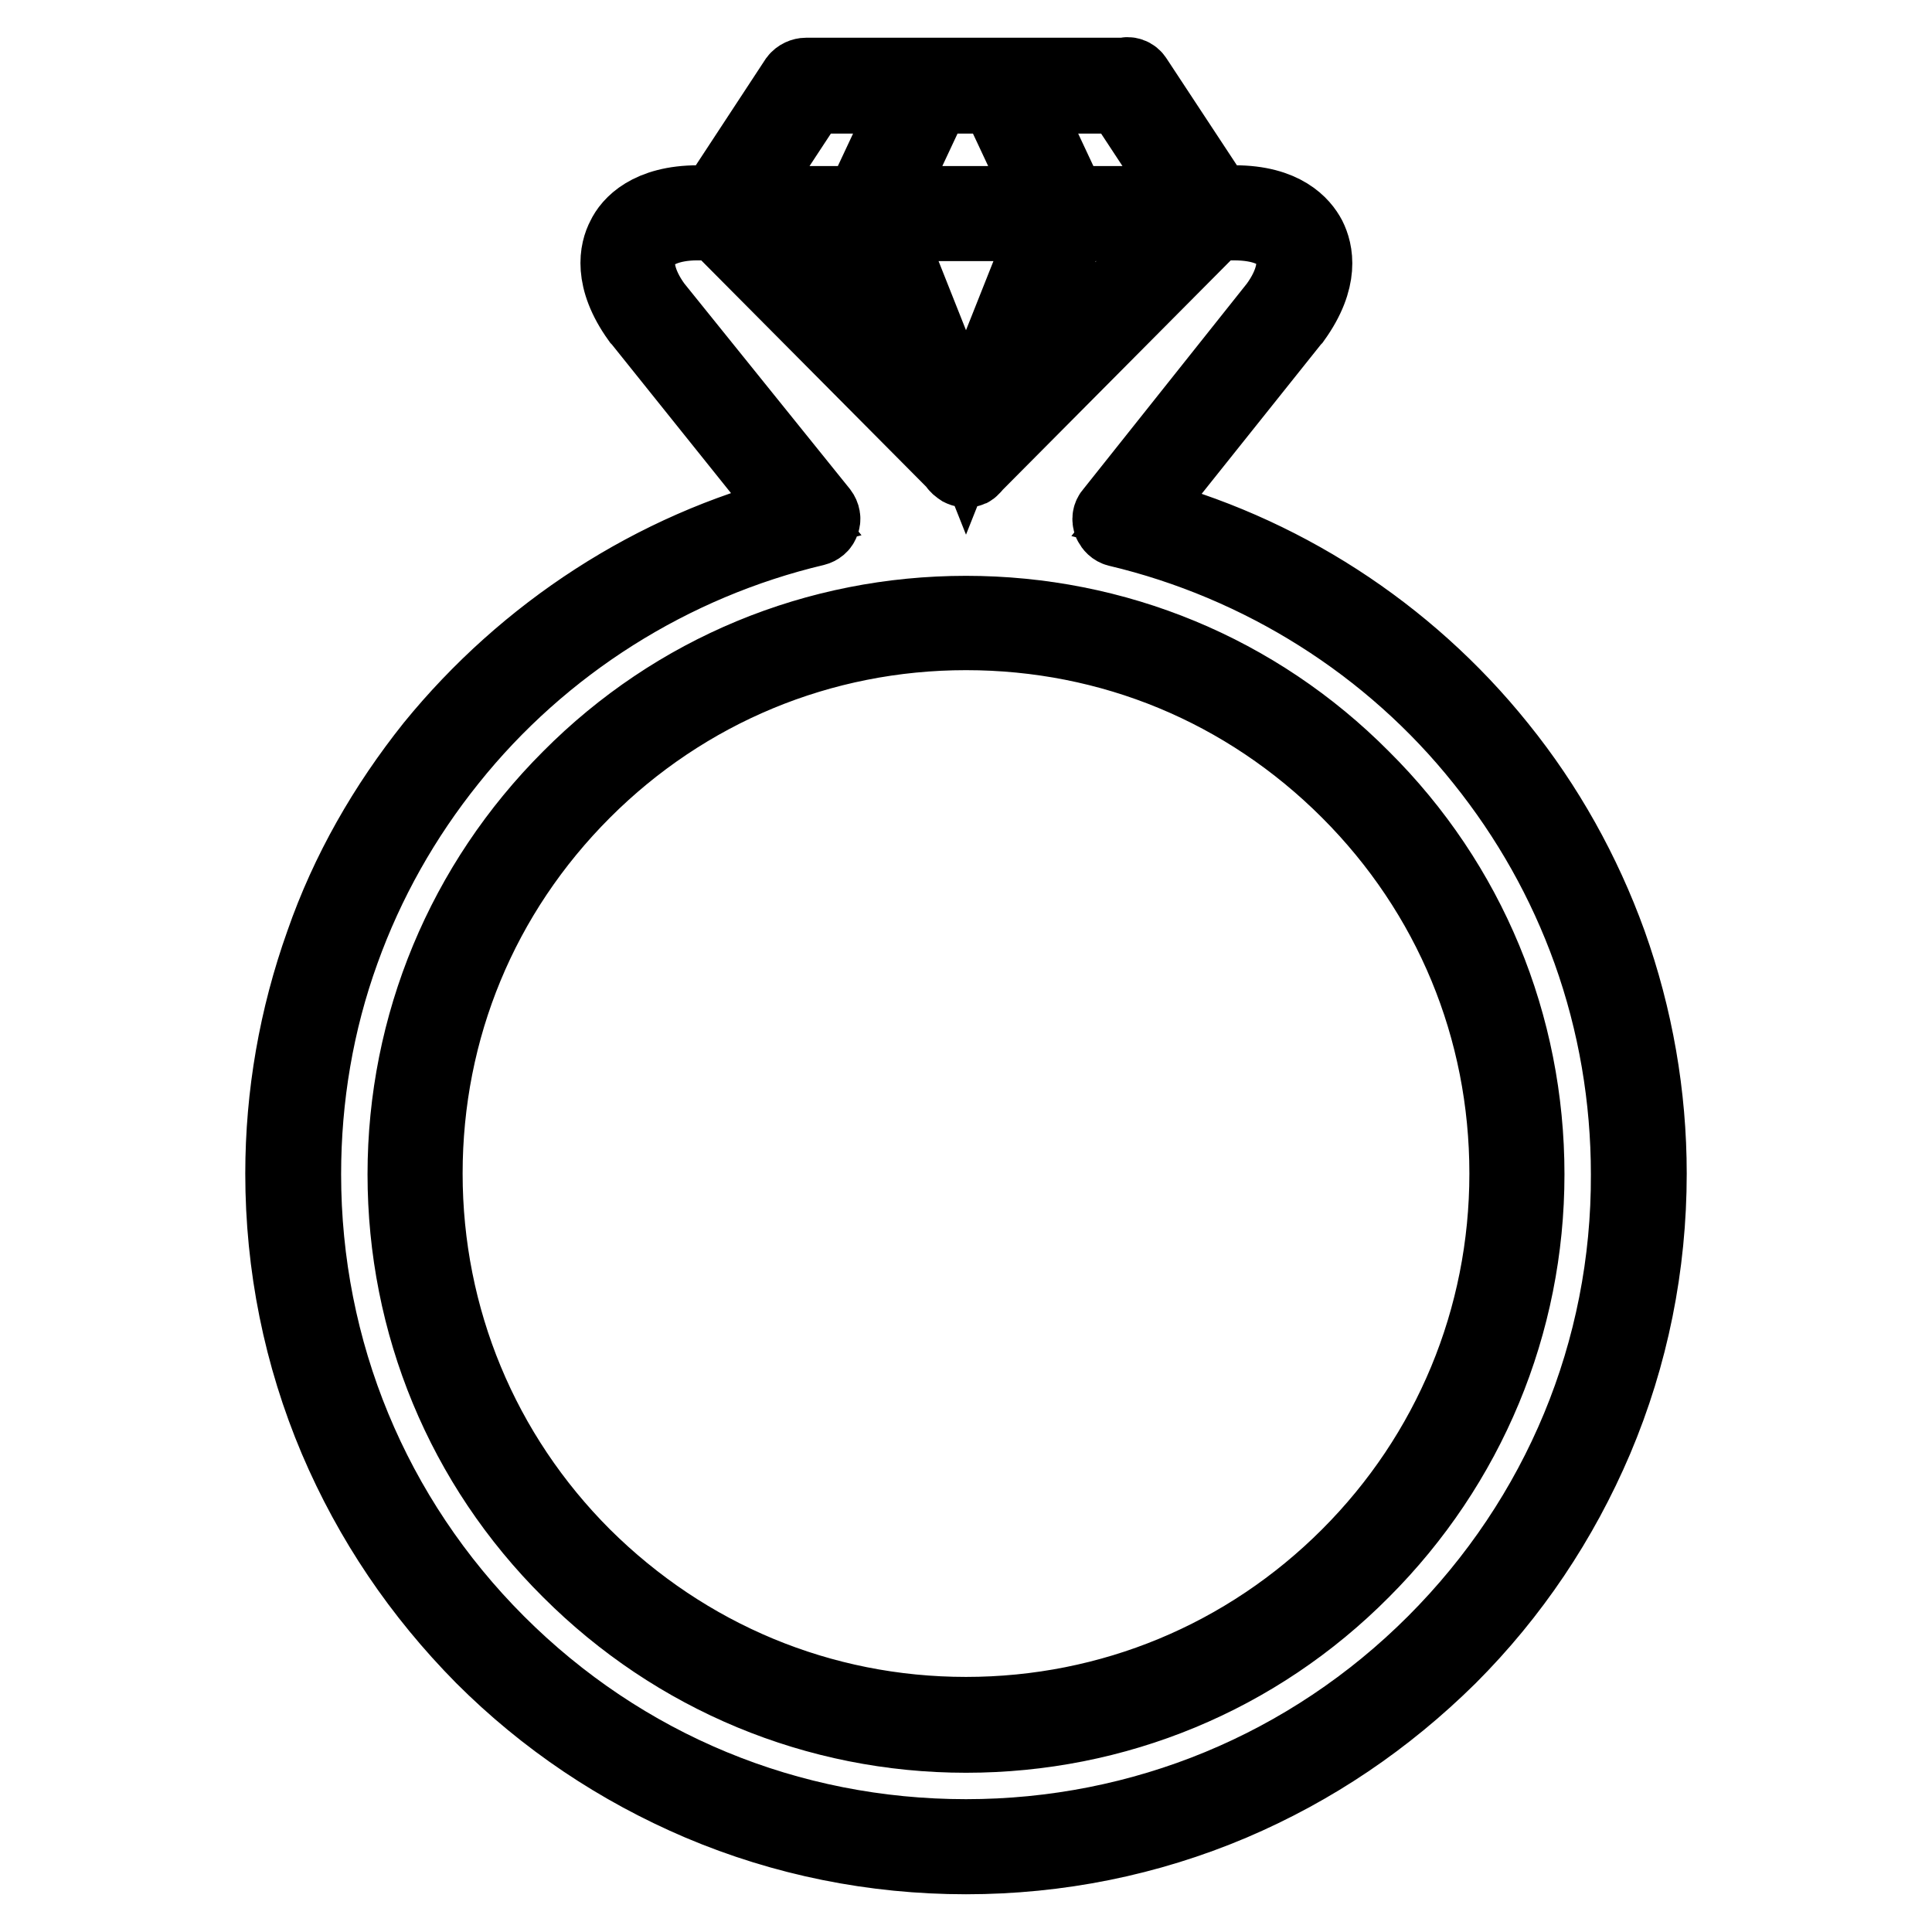
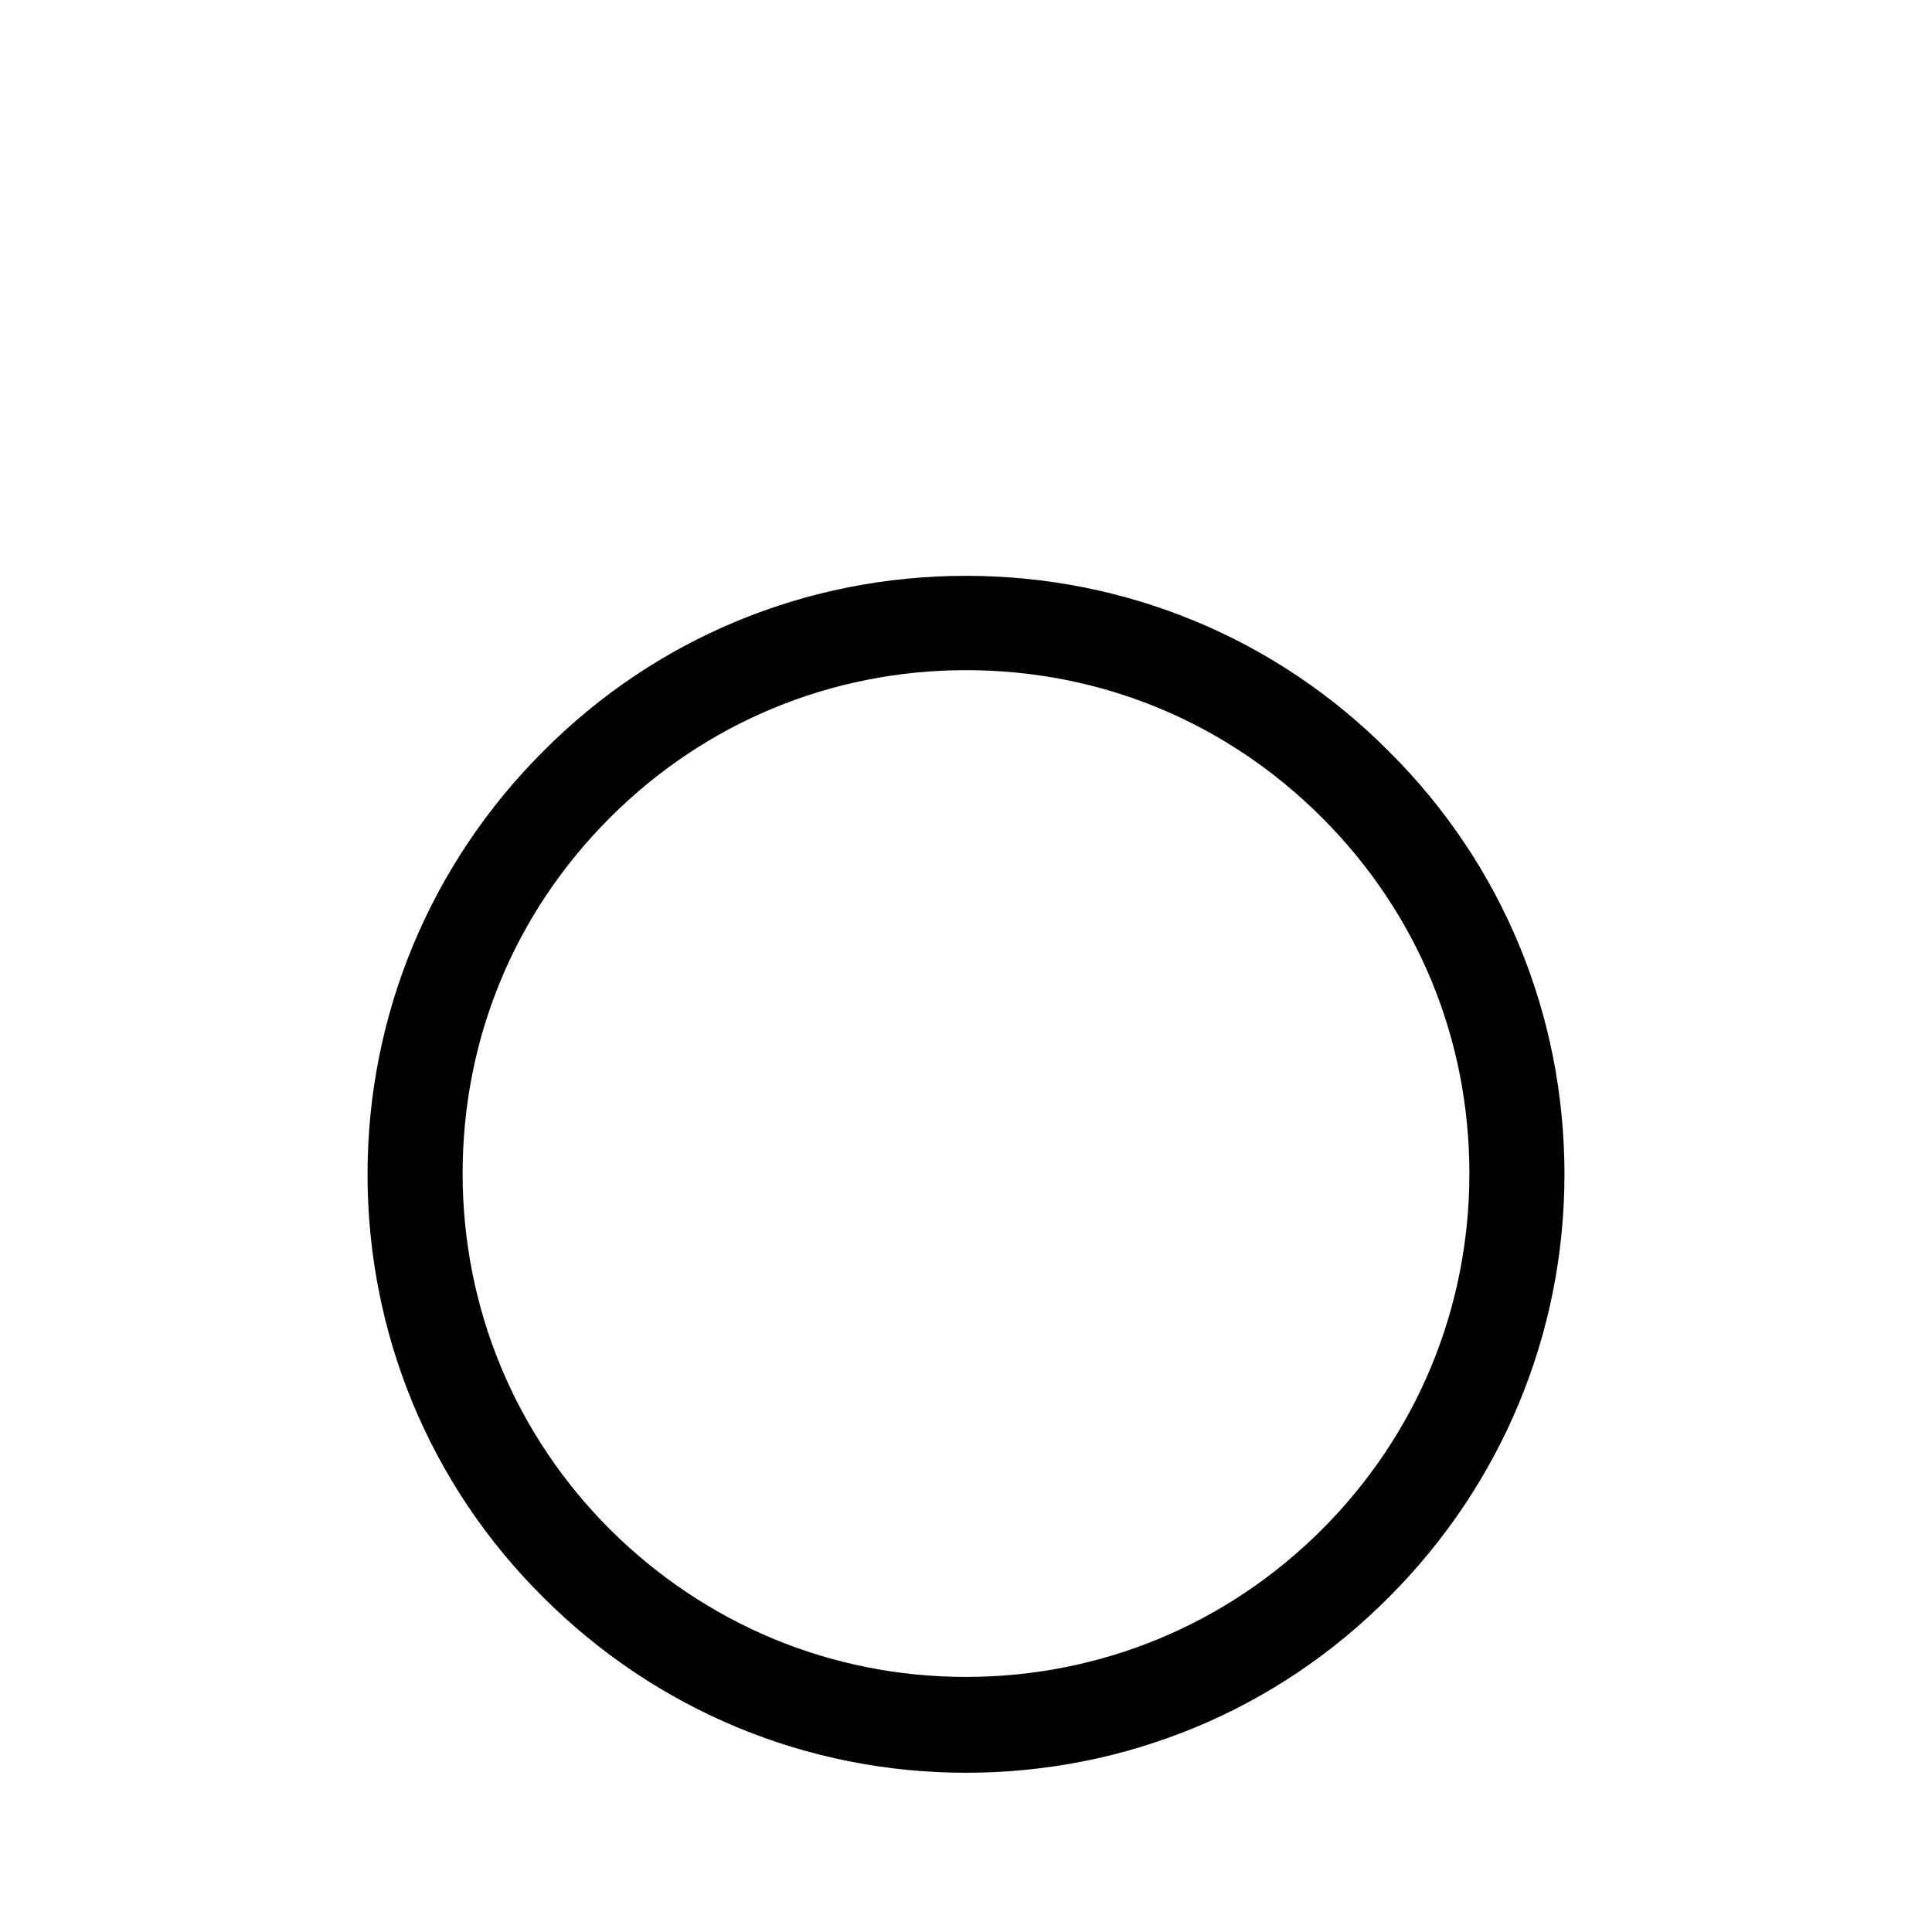
<svg xmlns="http://www.w3.org/2000/svg" version="1.1" x="0px" y="0px" viewBox="0 0 256 256" enable-background="new 0 0 256 256" xml:space="preserve">
  <g>
    <path stroke-width="10" fill-opacity="0" stroke="#000000" d="M128,81.3c-19.8,0-38.5,7.7-52.5,21.8c-14,14-21.8,32.7-21.8,52.5c0,19.8,7.7,38.5,21.8,52.5 c14,14,32.7,21.8,52.5,21.8c19.8,0,38.5-7.7,52.5-21.8c14-14,21.8-32.7,21.8-52.5c0-19.8-7.7-38.5-21.8-52.5 C166.5,89,147.8,81.3,128,81.3L128,81.3z M178.7,206.2c-13.5,13.5-31.5,21-50.7,21s-37.1-7.5-50.7-21c-13.5-13.5-21-31.5-21-50.7 s7.4-37.1,21-50.7c13.5-13.5,31.5-21,50.7-21s37.1,7.4,50.7,21s21,31.5,21,50.7S192.2,192.7,178.7,206.2z" />
-     <path stroke-width="10" fill-opacity="0" stroke="#000000" d="M213.2,125c-3.4-9.4-8.3-18.2-14.6-26c-12.2-15.2-29.1-26.1-47.9-30.9l20.6-25.8l0.1-0.1 c3.8-5.3,2.9-8.9,2-10.7c-0.9-1.7-3.3-4.6-9.8-4.6h-2.4l-10.8-16.4c-0.3-0.5-0.9-0.7-1.4-0.5h-42.2c-0.4,0-0.9,0.2-1.2,0.6 L94.9,26.9h-2.4c-6.5,0-9,2.9-9.8,4.6c-0.9,1.7-1.8,5.4,2,10.7l0.1,0.1L105.4,68c-18.8,4.8-35.7,15.8-48,30.9 c-6.3,7.9-11.3,16.6-14.6,26.1c-3.5,9.8-5.3,20.1-5.3,30.5c0,12.2,2.4,24.1,7.1,35.2c4.6,10.8,11.1,20.4,19.4,28.8 c8.3,8.3,18,14.8,28.8,19.4c11.1,4.7,23,7.1,35.2,7.1s24.1-2.4,35.2-7.1c10.8-4.6,20.4-11.1,28.8-19.4c8.3-8.3,14.8-18,19.4-28.8 c4.7-11.1,7.1-23,7.1-35.2C218.5,145.1,216.7,134.8,213.2,125L213.2,125z M132.1,12.7l6.7,14.3H117l6.7-14.3H132.1L132.1,12.7z  M139,29.6l-11,27.7l-11-27.7H139z M114.1,29.6l10.3,25.9L98.7,29.6H114.1z M141.8,29.6h15.5l-25.9,26L141.8,29.6z M141.7,27 L135,12.7h13.6L158,27H141.7z M107.4,12.7h13.5L114.2,27H98L107.4,12.7z M190.1,217.7c-16.6,16.6-38.7,25.7-62.1,25.7 c-23.5,0-45.5-9.1-62.1-25.7c-16.6-16.6-25.7-38.7-25.7-62.1c0-10.2,1.7-20.2,5.1-29.6c3.3-9.2,8.1-17.7,14.2-25.3 C71.8,85.3,89,74.5,108,70c0.4-0.1,0.8-0.4,0.9-0.8c0.2-0.4,0.1-0.9-0.2-1.3l-22-27.3c-2.2-3-2.8-5.9-1.8-7.9c1-2,3.8-3.2,7.5-3.2 H95l31.7,31.9c0.1,0.3,0.4,0.5,0.7,0.7c0.2,0.1,0.3,0.1,0.5,0.1h0.1c0.1,0,0.2,0,0.3,0c0,0,0.1,0,0.1,0c0.1,0,0.1,0,0.2-0.1 c0.1,0,0.1-0.1,0.1-0.1c0,0,0.1,0,0.1-0.1c0,0,0.1,0,0.1-0.1c0.1,0,0.1-0.1,0.1-0.1l32-32.2h2.5c3.8,0,6.5,1.1,7.5,3.2 c1,2,0.4,4.9-1.8,7.9L147.4,68c-0.3,0.3-0.4,0.8-0.2,1.3c0.2,0.4,0.5,0.7,0.9,0.8c19,4.5,36.2,15.3,48.4,30.6 c6.1,7.6,10.9,16.1,14.2,25.3c3.4,9.5,5.1,19.5,5.1,29.6C215.9,179,206.7,201.1,190.1,217.7z" />
  </g>
</svg>